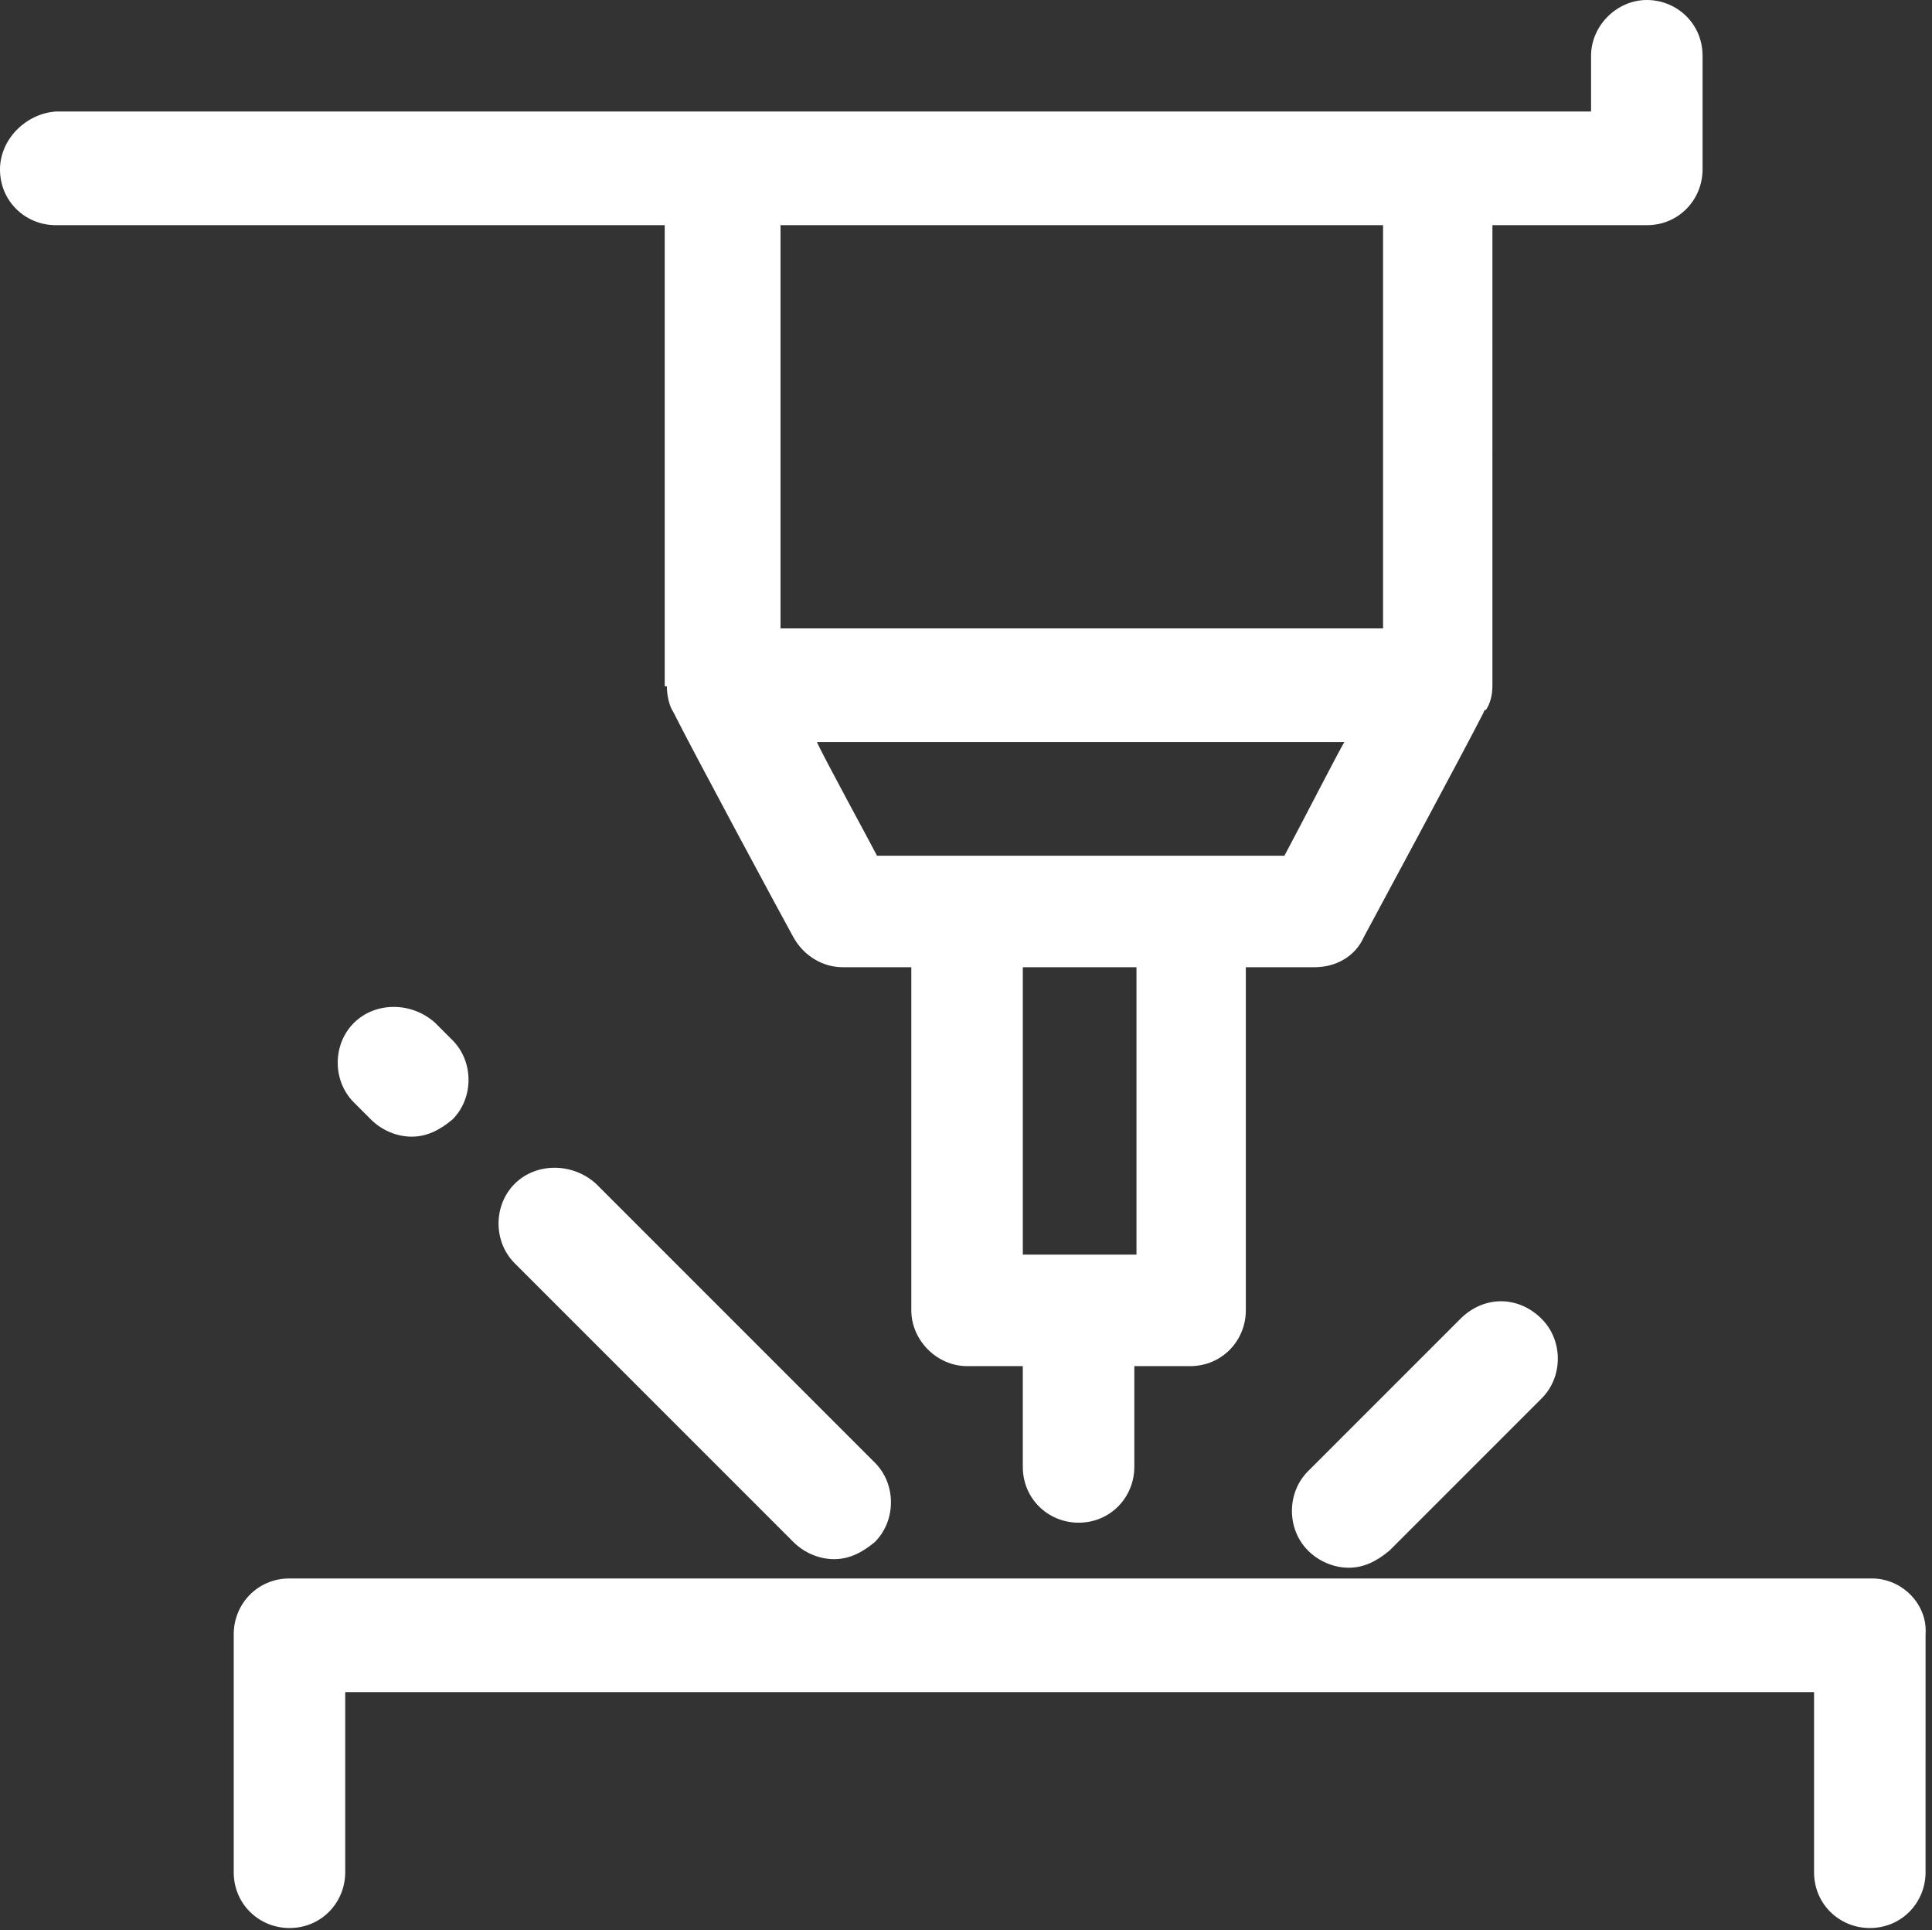
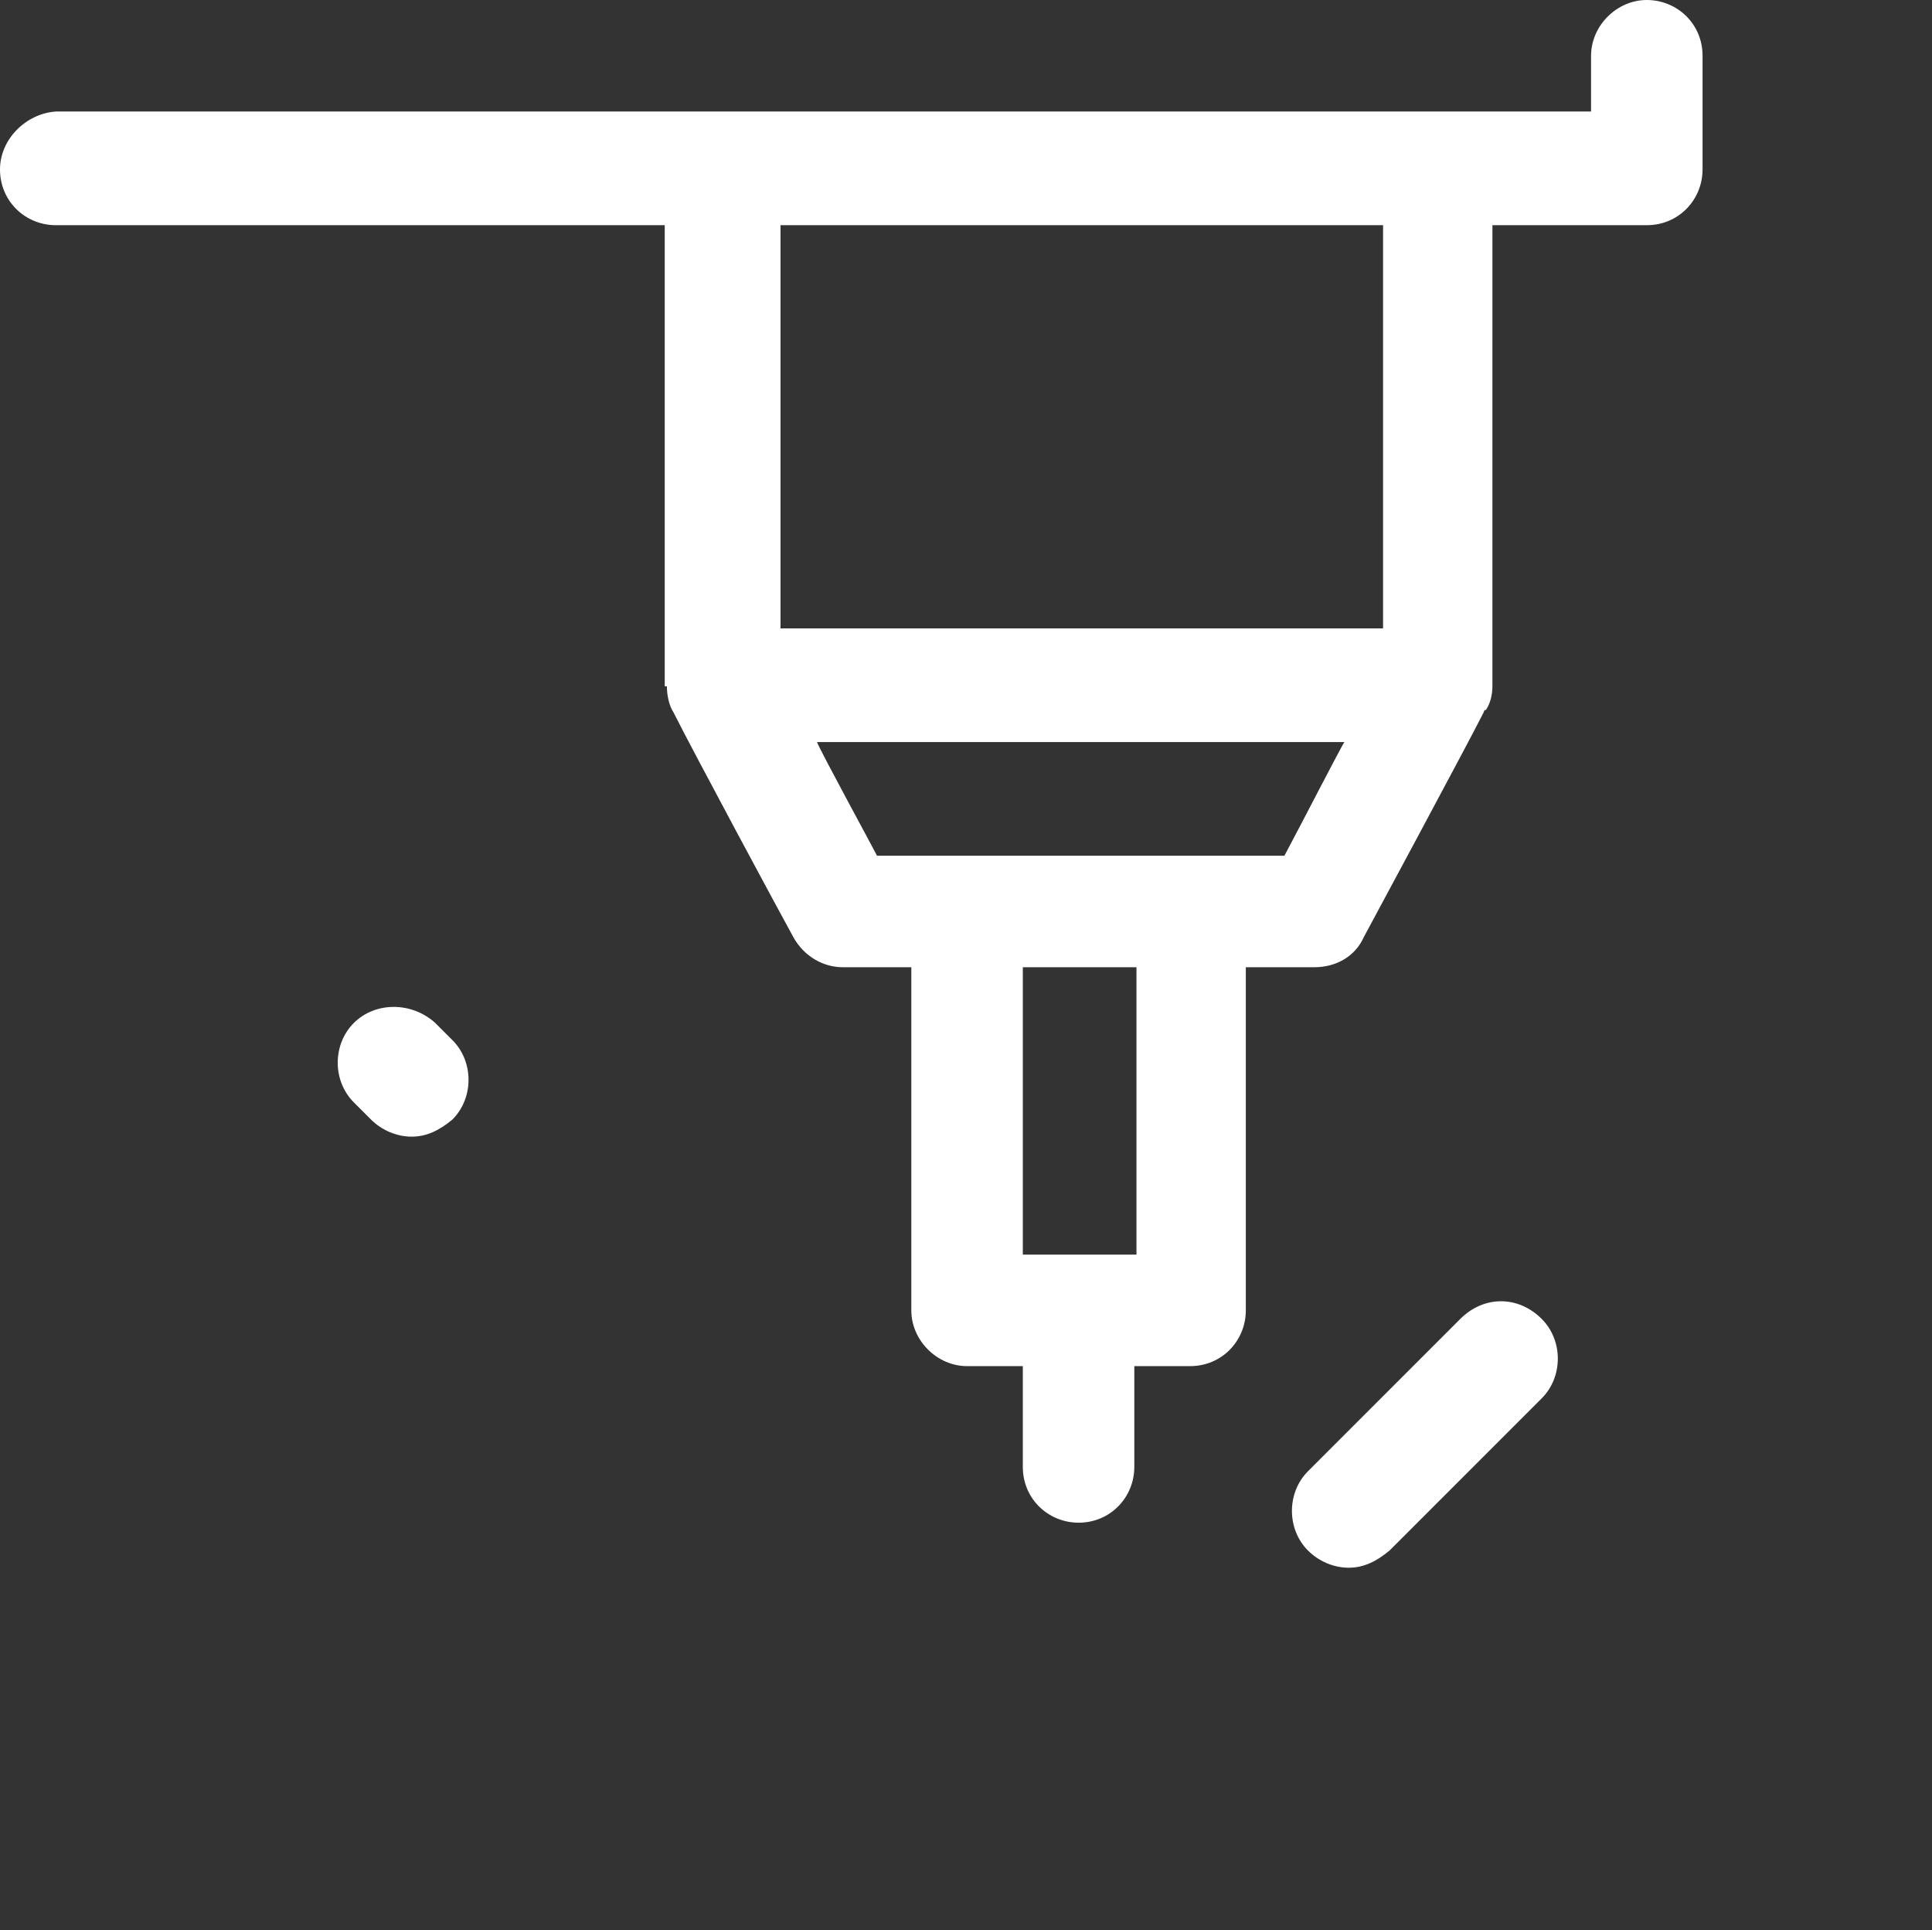
<svg xmlns="http://www.w3.org/2000/svg" version="1.1" id="icons" x="0px" y="0px" viewBox="0 0 90.1 90" style="enable-background:new 0 0 90.1 90;" xml:space="preserve">
  <rect x="0" y="0" width="90.1" height="90" fill="#333333" stroke="none" />
  <style type="text/css">
	.st0{fill-rule:evenodd;clip-rule:evenodd;fill:#FFFFFF;}
</style>
  <g>
-     <path class="st0" d="M87.3,73.6H13.5c-1.5,0-2.6,1.2-2.6,2.6v11.1c0,1.5,1.2,2.6,2.6,2.6c1.5,0,2.6-1.2,2.6-2.6v-8.4h68.5v8.4   c0,1.5,1.2,2.6,2.6,2.6c1.5,0,2.6-1.2,2.6-2.6V76.2C89.9,74.8,88.7,73.6,87.3,73.6z" />
-     <path class="st0" d="M24,55.2c-1,1-1,2.7,0,3.7l13,13c0.5,0.5,1.2,0.8,1.9,0.8s1.3-0.3,1.9-0.8c1-1,1-2.7,0-3.7l-13-13   C26.7,54.2,25,54.2,24,55.2z" />
    <path class="st0" d="M68.1,61.5L61,68.6c-1,1-1,2.7,0,3.7c0.5,0.5,1.2,0.8,1.9,0.8s1.3-0.3,1.9-0.8l7.1-7.1c1-1,1-2.7,0-3.7   C70.8,60.4,69.2,60.4,68.1,61.5z" />
    <path class="st0" d="M16.5,47.7c-1,1-1,2.7,0,3.7l0.8,0.8c0.5,0.5,1.2,0.8,1.9,0.8c0.7,0,1.3-0.3,1.9-0.8c1-1,1-2.7,0-3.7l-0.8-0.8   C19.2,46.7,17.5,46.7,16.5,47.7z" />
    <path class="st0" d="M31.1,32c0,0.4,0.1,0.9,0.3,1.2l0,0l0,0l0,0c0.9,1.8,5.1,9.6,5.6,10.5c0.5,0.9,1.4,1.4,2.3,1.4h3.2v16   c0,1.4,1.2,2.6,2.6,2.6h2.6v4.7c0,1.5,1.2,2.6,2.6,2.6c1.5,0,2.6-1.2,2.6-2.6v-4.7h2.6c1.5,0,2.6-1.2,2.6-2.6v-16h3.2   c1,0,1.9-0.5,2.3-1.4c0,0,4.9-9.1,5.6-10.5l0,0c0,0,0-0.1,0.1-0.1c0.2-0.3,0.3-0.7,0.3-1.1V10.5h7.2c1.5,0,2.6-1.2,2.6-2.6V2.6   c0-1.5-1.2-2.6-2.6-2.6s-2.6,1.2-2.6,2.6v2.6H2.6C1.2,5.3,0,6.5,0,7.9c0,1.5,1.2,2.6,2.6,2.6H31V32H31.1z M53,58.5h-5.3V45.1H53   V58.5z M59.9,39.9h-19c-0.2-0.4-2.6-4.8-2.8-5.3h24.6C62.6,34.7,60.6,38.6,59.9,39.9z M36.4,10.5h28.1v18.8H36.4V10.5z" />
  </g>
</svg>